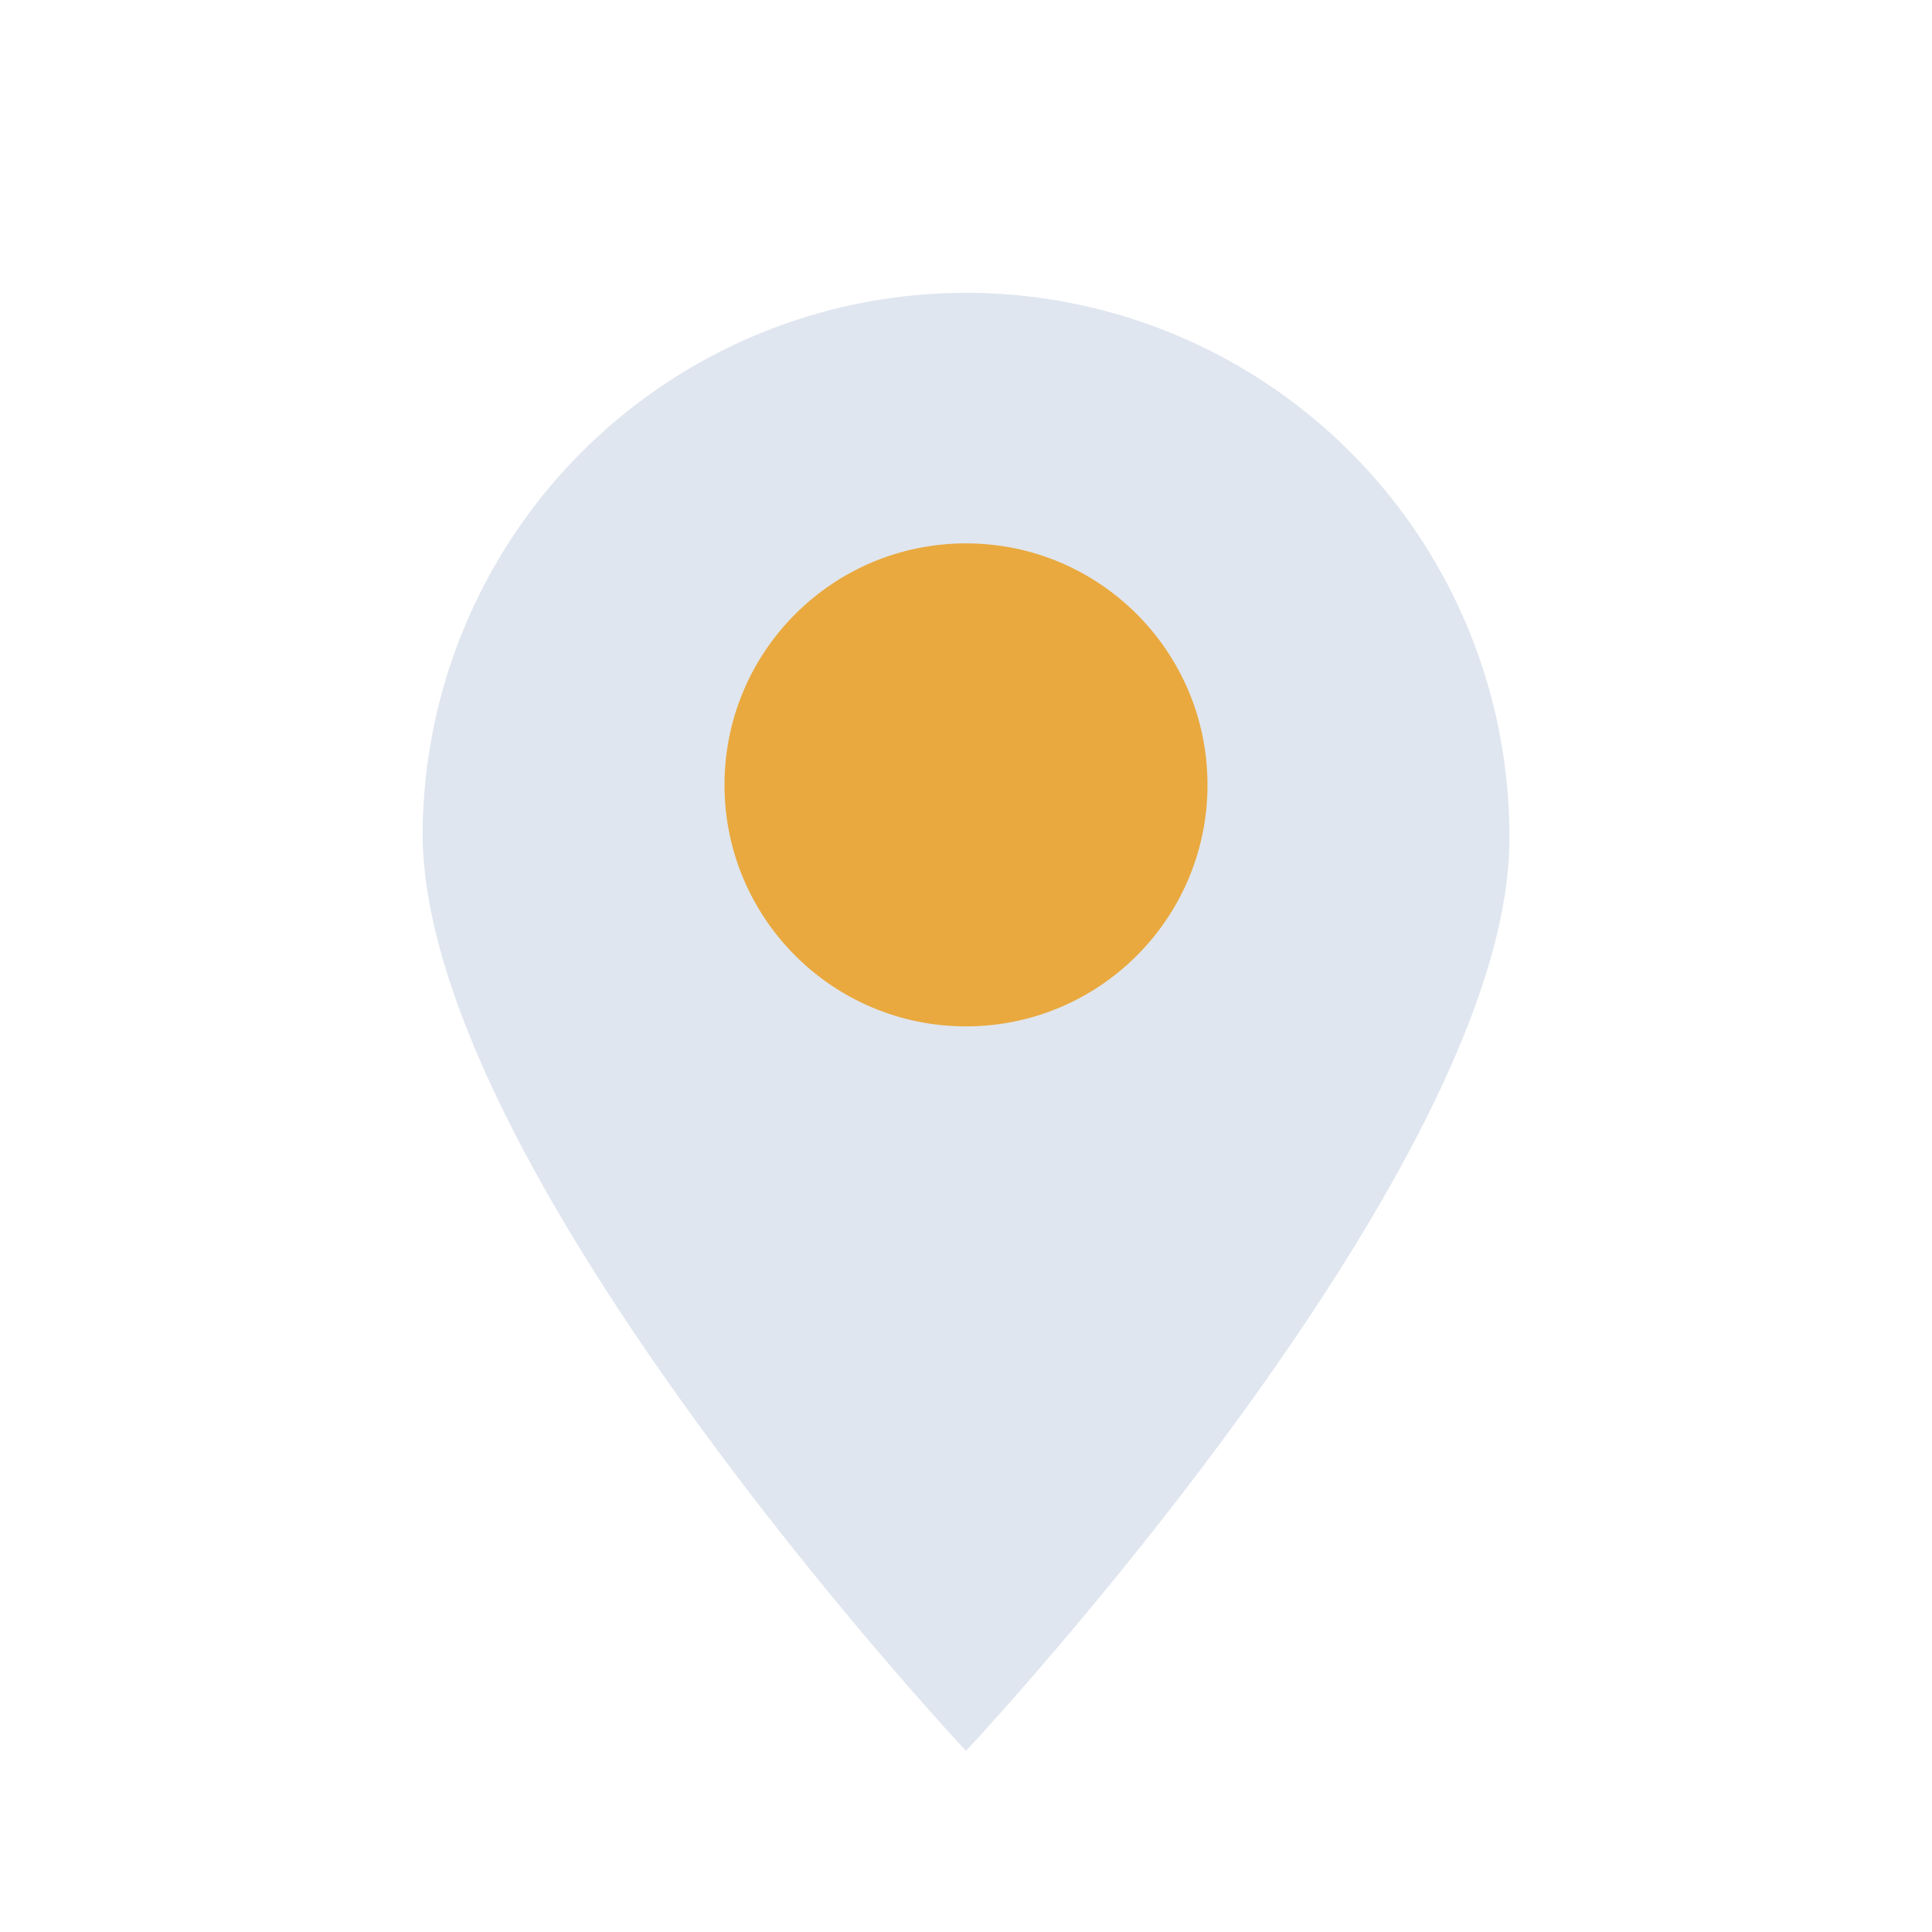
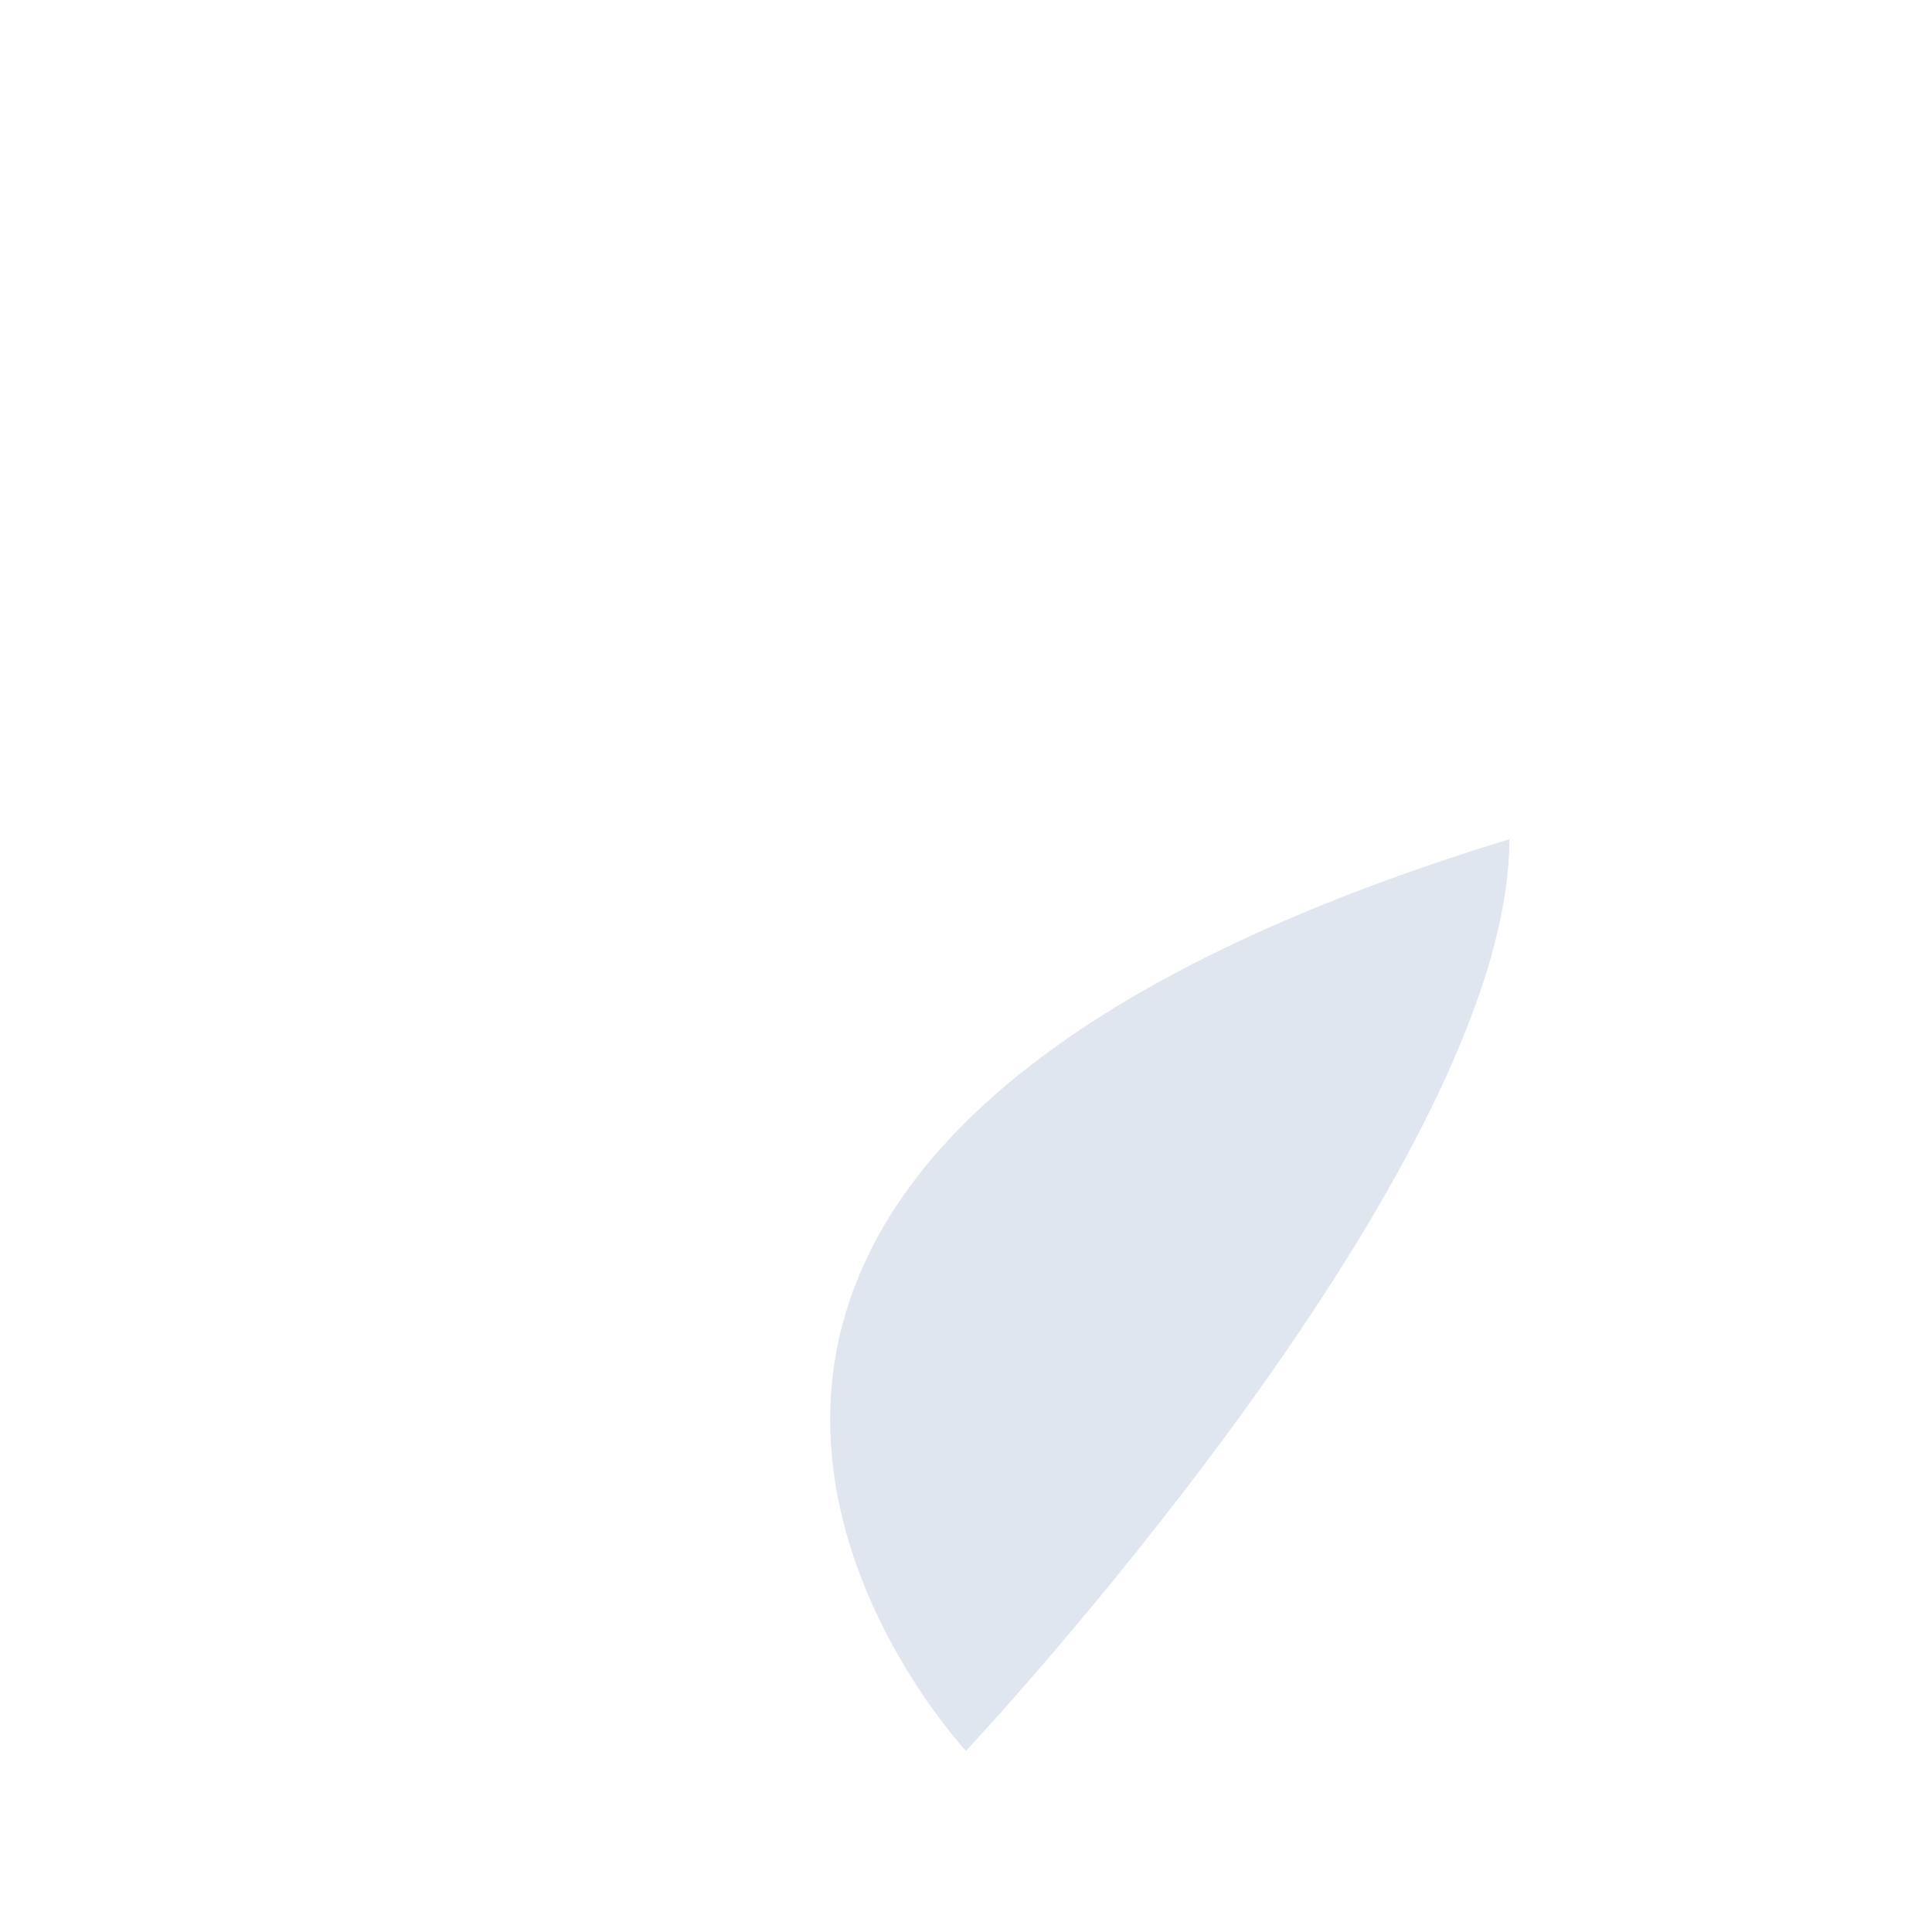
<svg xmlns="http://www.w3.org/2000/svg" width="32" height="32" viewBox="0 0 32 32">
-   <path d="M16 29s9-9.6 9-15.1A9 9 0 1 0 7 13.8C7 19.4 16 29 16 29z" fill="#E0E6EF" />
-   <circle cx="16" cy="13" r="4" fill="#E9A93F" />
+   <path d="M16 29s9-9.6 9-15.1C7 19.4 16 29 16 29z" fill="#E0E6EF" />
</svg>